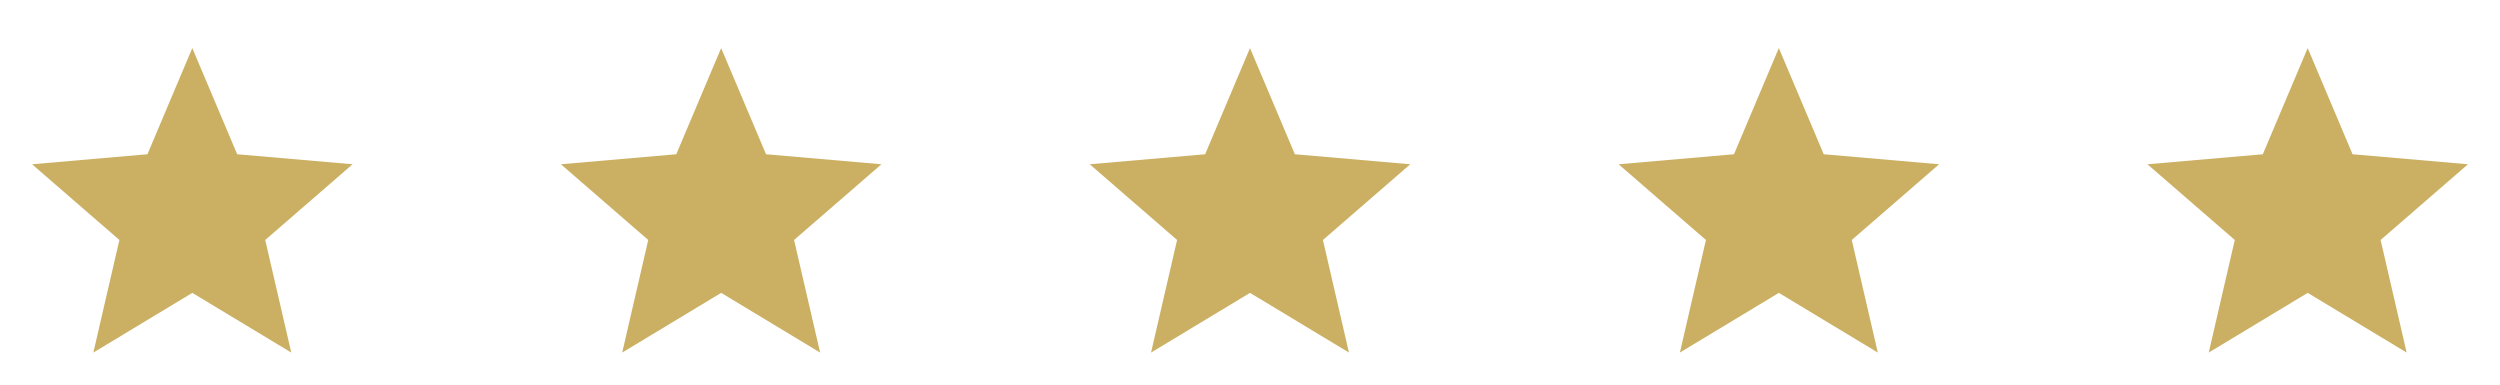
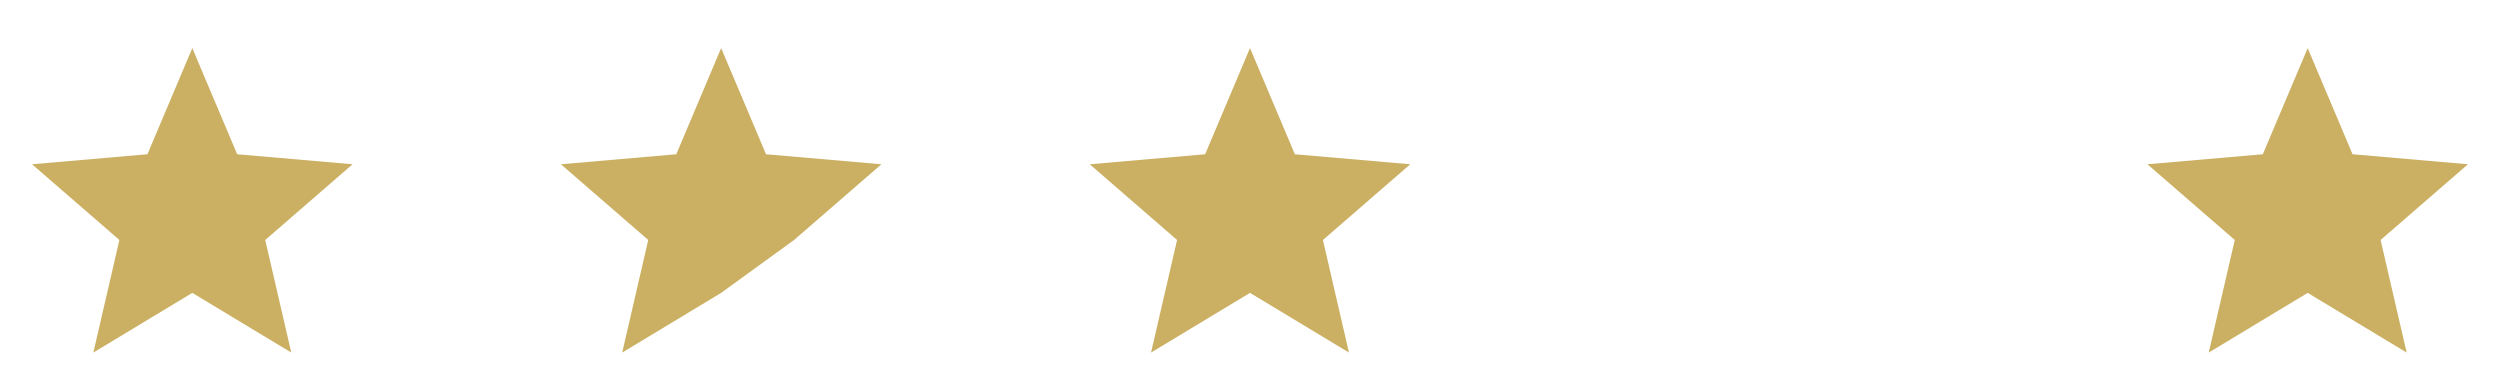
<svg xmlns="http://www.w3.org/2000/svg" width="156" height="24" viewBox="0 0 156 24" fill="none">
  <path d="M5.825 22L7.45 14.975L2 10.25L9.2 9.625L12 3L14.8 9.625L22 10.25L16.55 14.975L18.175 22L12 18.275L5.825 22Z" fill="#CBB063" />
-   <path d="M38.825 22L40.45 14.975L35 10.25L42.2 9.625L45 3L47.8 9.625L55 10.25L49.55 14.975L51.175 22L45 18.275L38.825 22Z" fill="#CBB063" />
+   <path d="M38.825 22L40.45 14.975L35 10.25L42.2 9.625L45 3L47.8 9.625L55 10.25L49.55 14.975L45 18.275L38.825 22Z" fill="#CBB063" />
  <path d="M71.825 22L73.45 14.975L68 10.25L75.2 9.625L78 3L80.8 9.625L88 10.25L82.55 14.975L84.175 22L78 18.275L71.825 22Z" fill="#CBB063" />
-   <path d="M104.825 22L106.45 14.975L101 10.25L108.2 9.625L111 3L113.8 9.625L121 10.25L115.55 14.975L117.175 22L111 18.275L104.825 22Z" fill="#CBB063" />
  <path d="M137.825 22L139.45 14.975L134 10.25L141.2 9.625L144 3L146.8 9.625L154 10.25L148.55 14.975L150.175 22L144 18.275L137.825 22Z" fill="#CBB063" />
</svg>